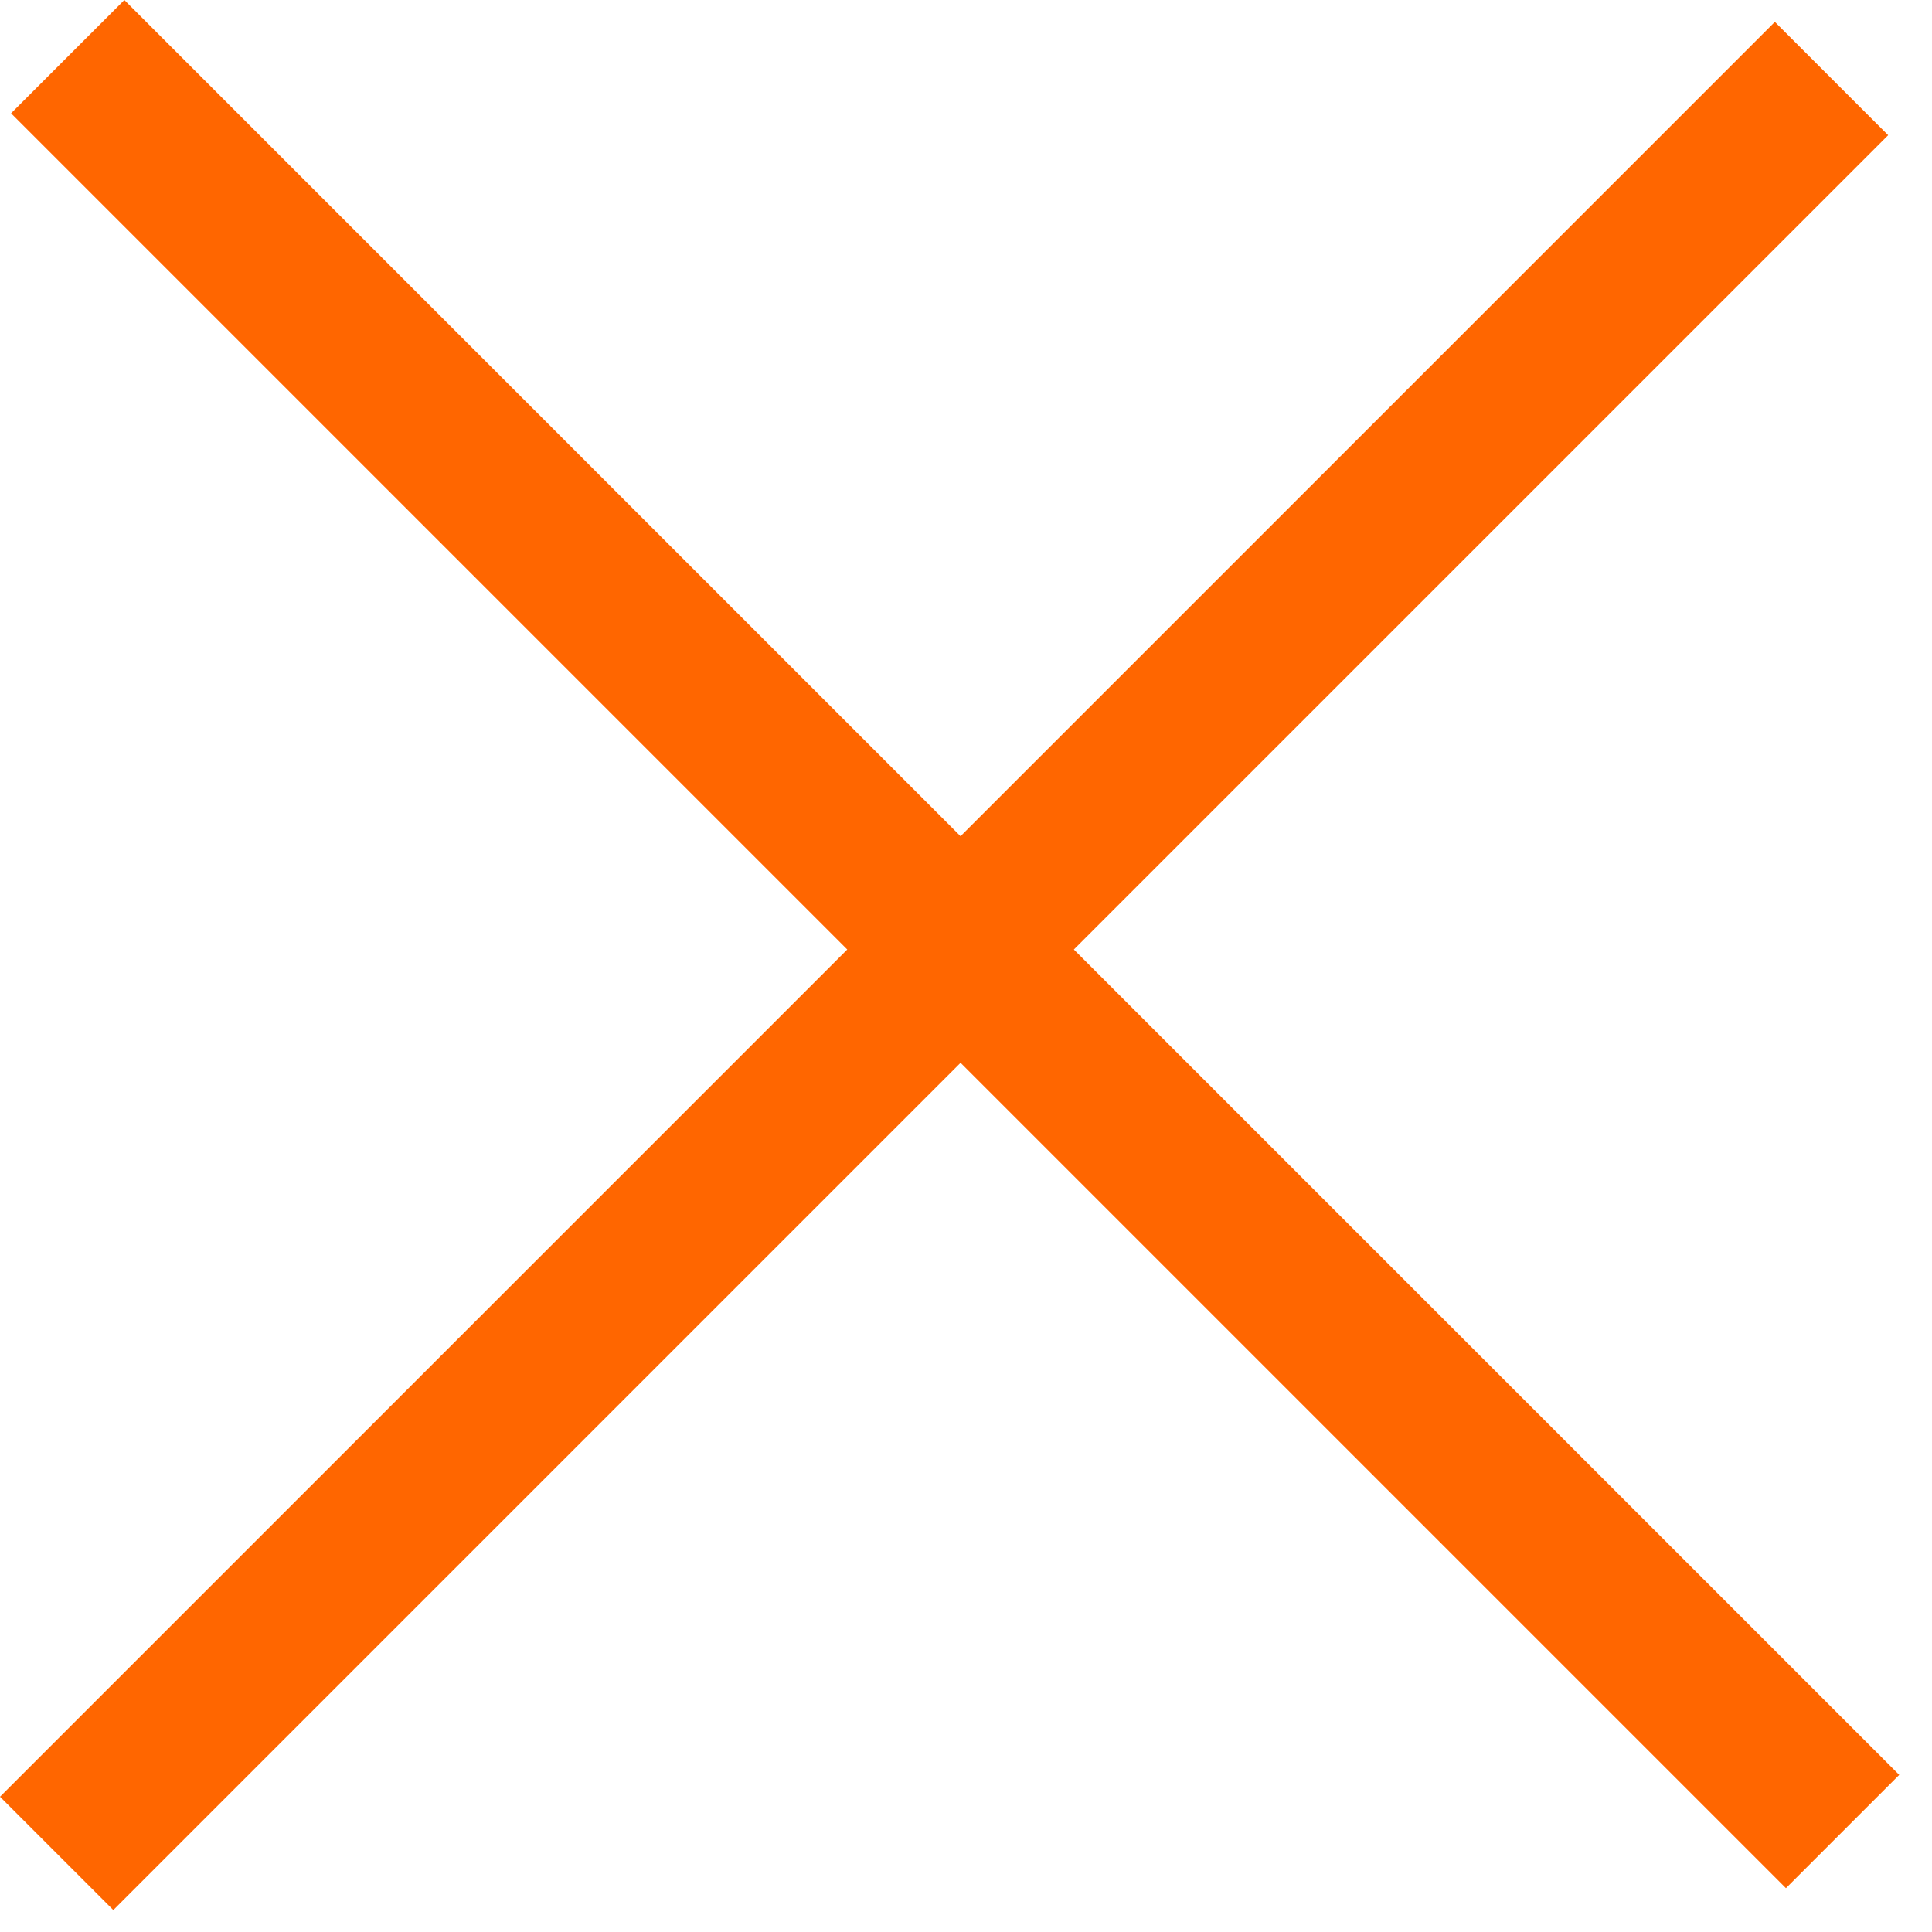
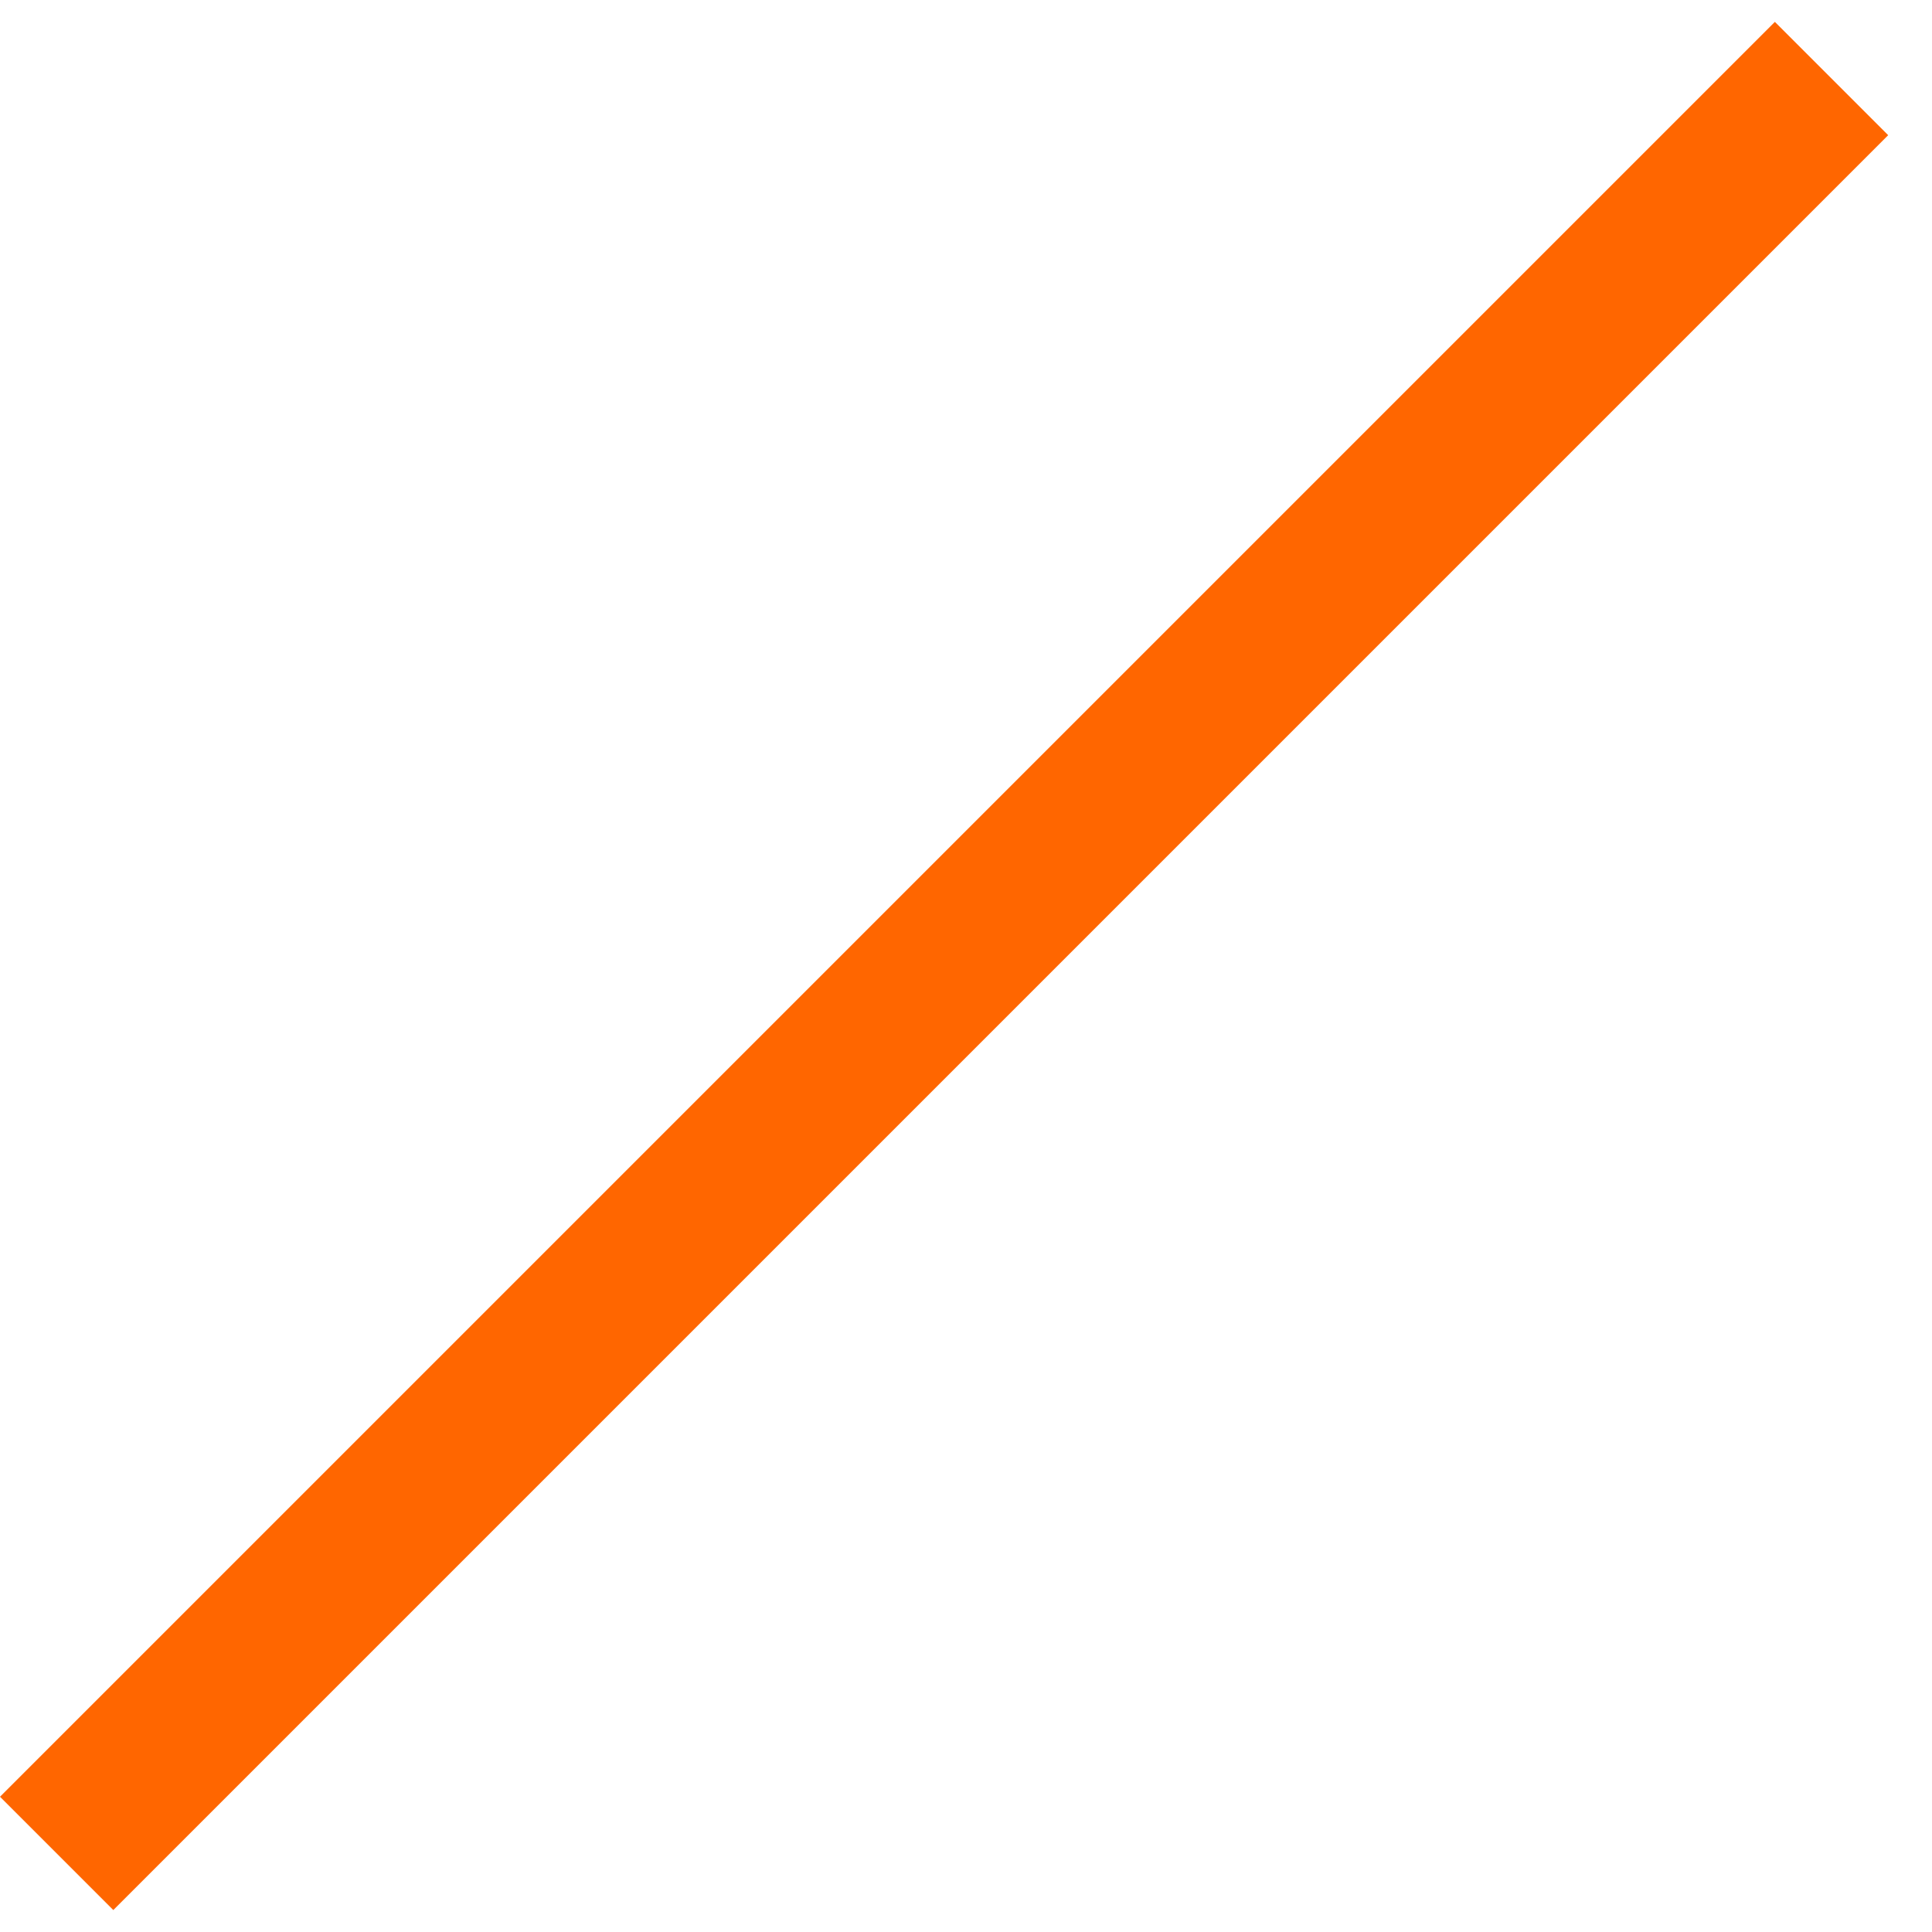
<svg xmlns="http://www.w3.org/2000/svg" width="30" height="30" viewBox="0 0 30 30" fill="none">
-   <rect x="1.931" width="38.976" height="2.488" transform="rotate(45 1.931 0)" fill="#FF6600" />
  <rect y="27.9" width="38.976" height="2.488" transform="rotate(-45 0 27.9)" fill="#FF6600" />
</svg>